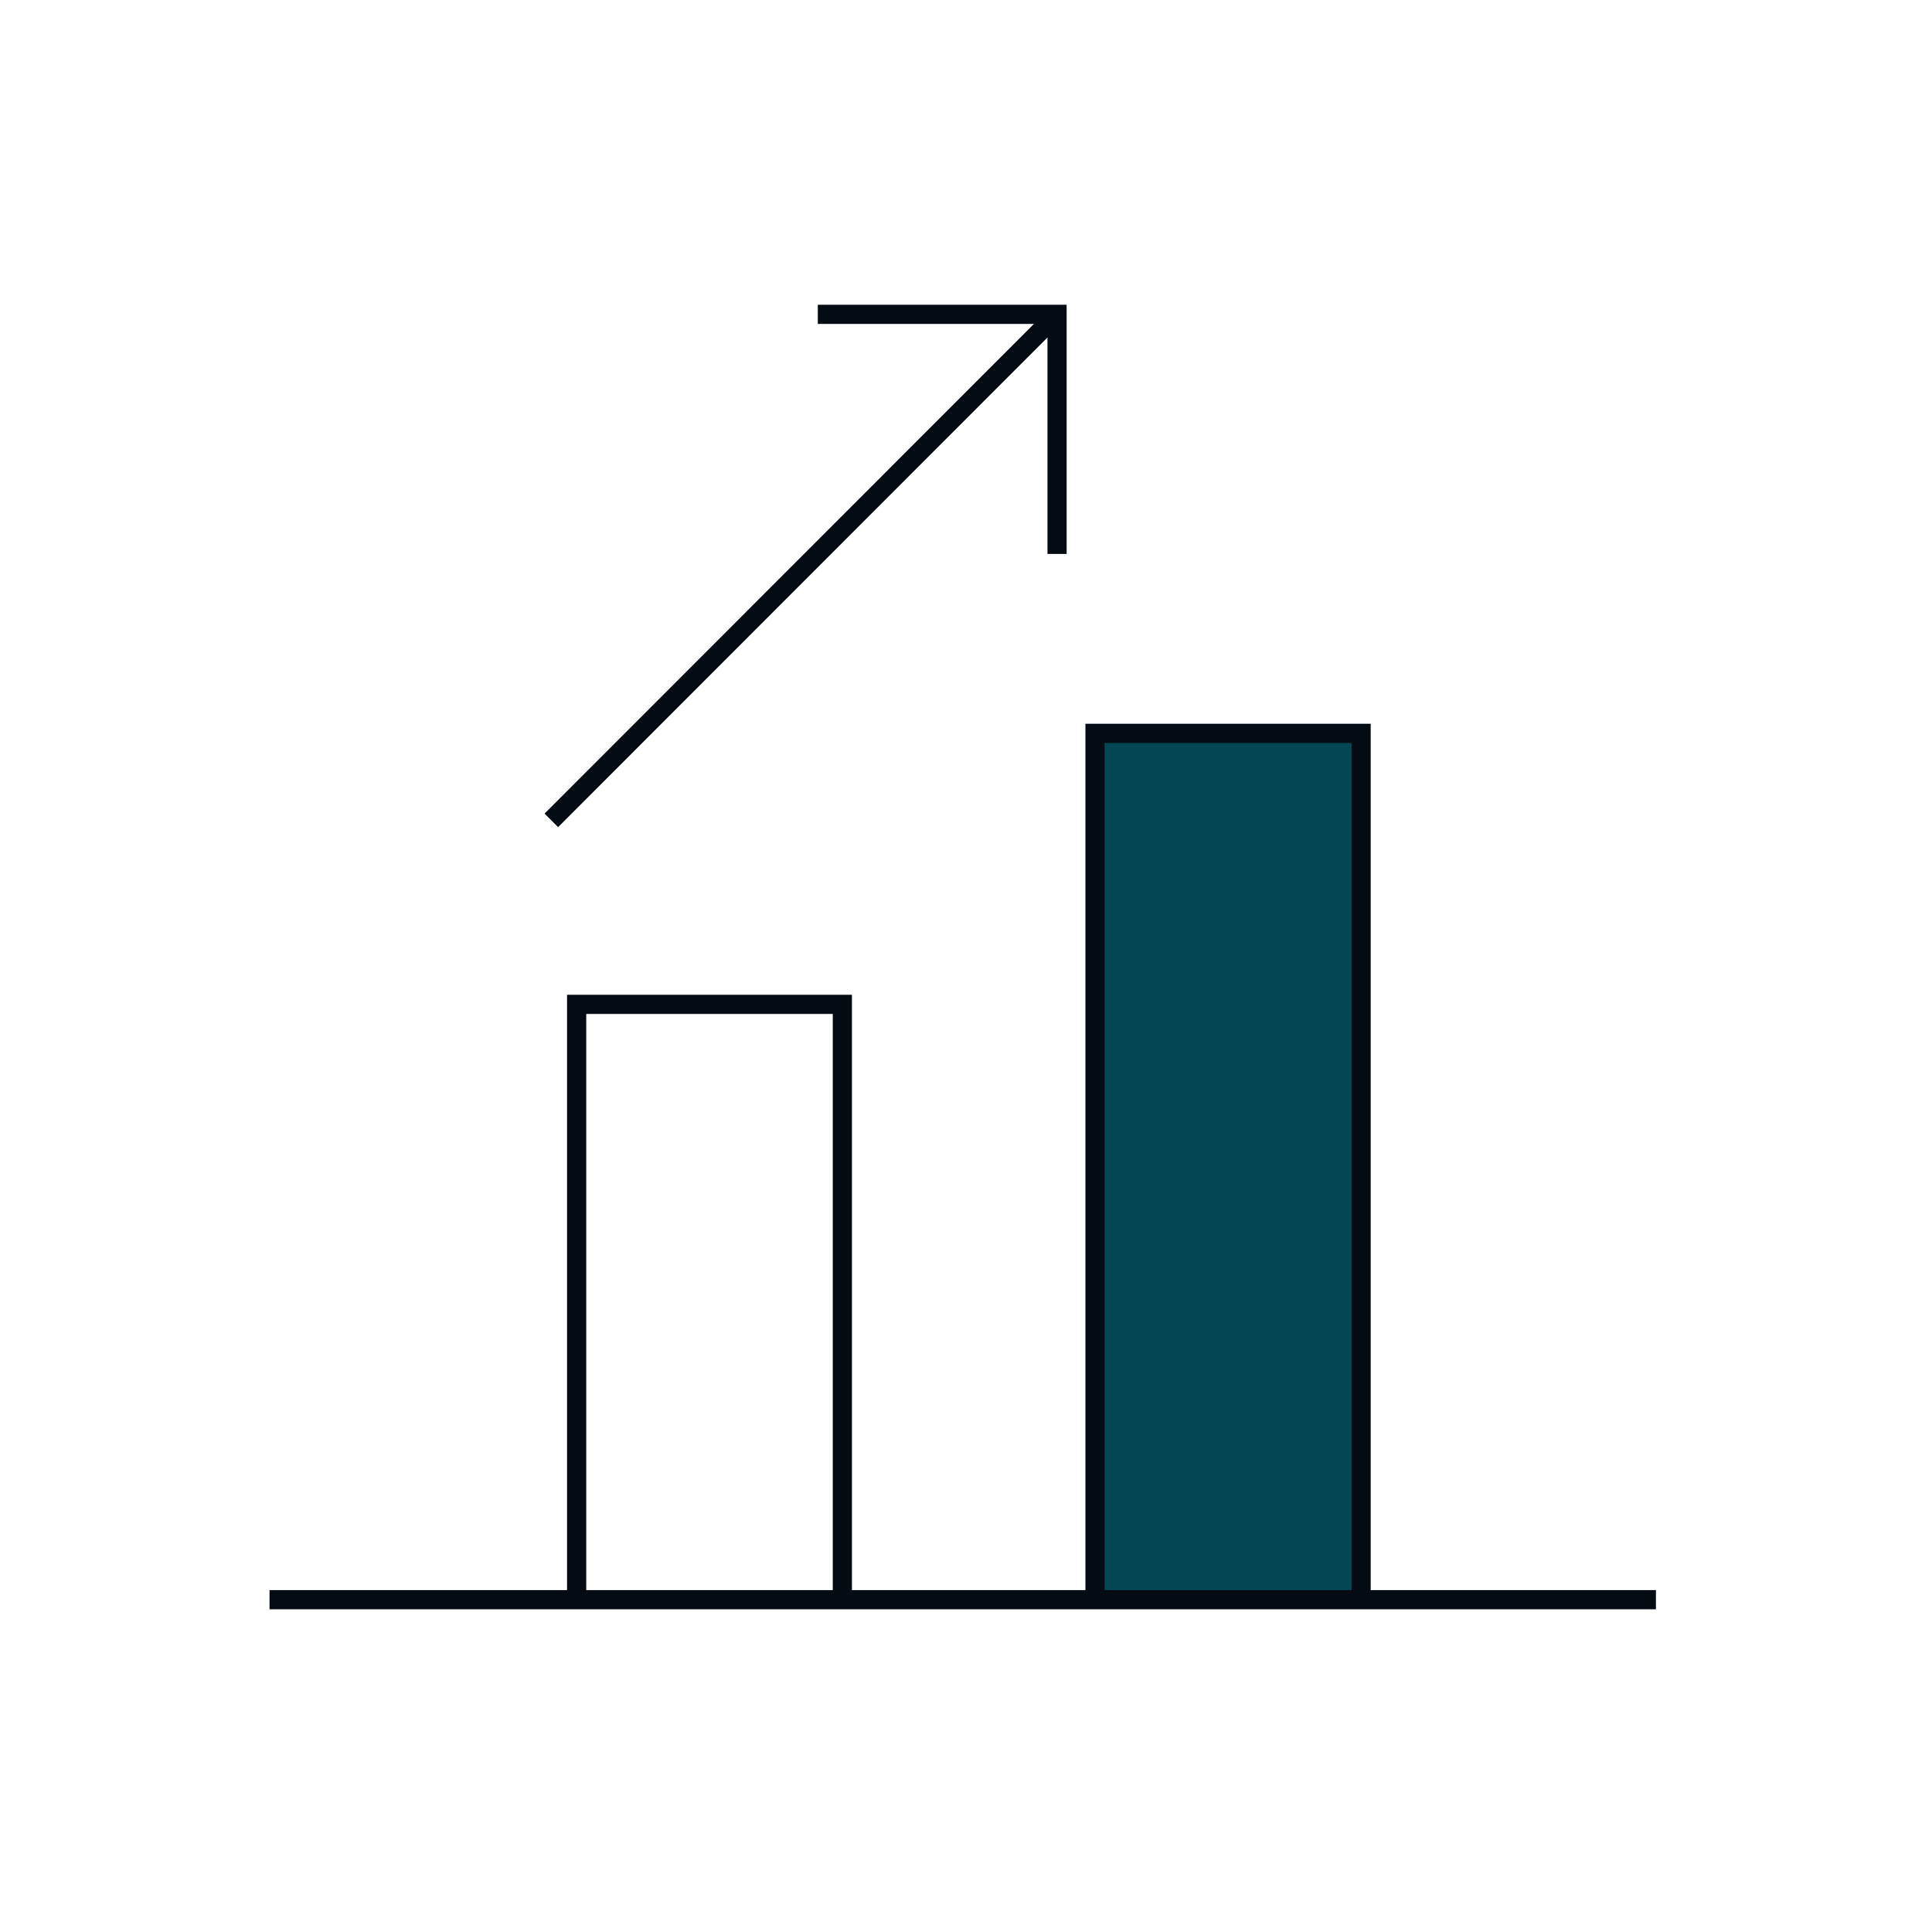
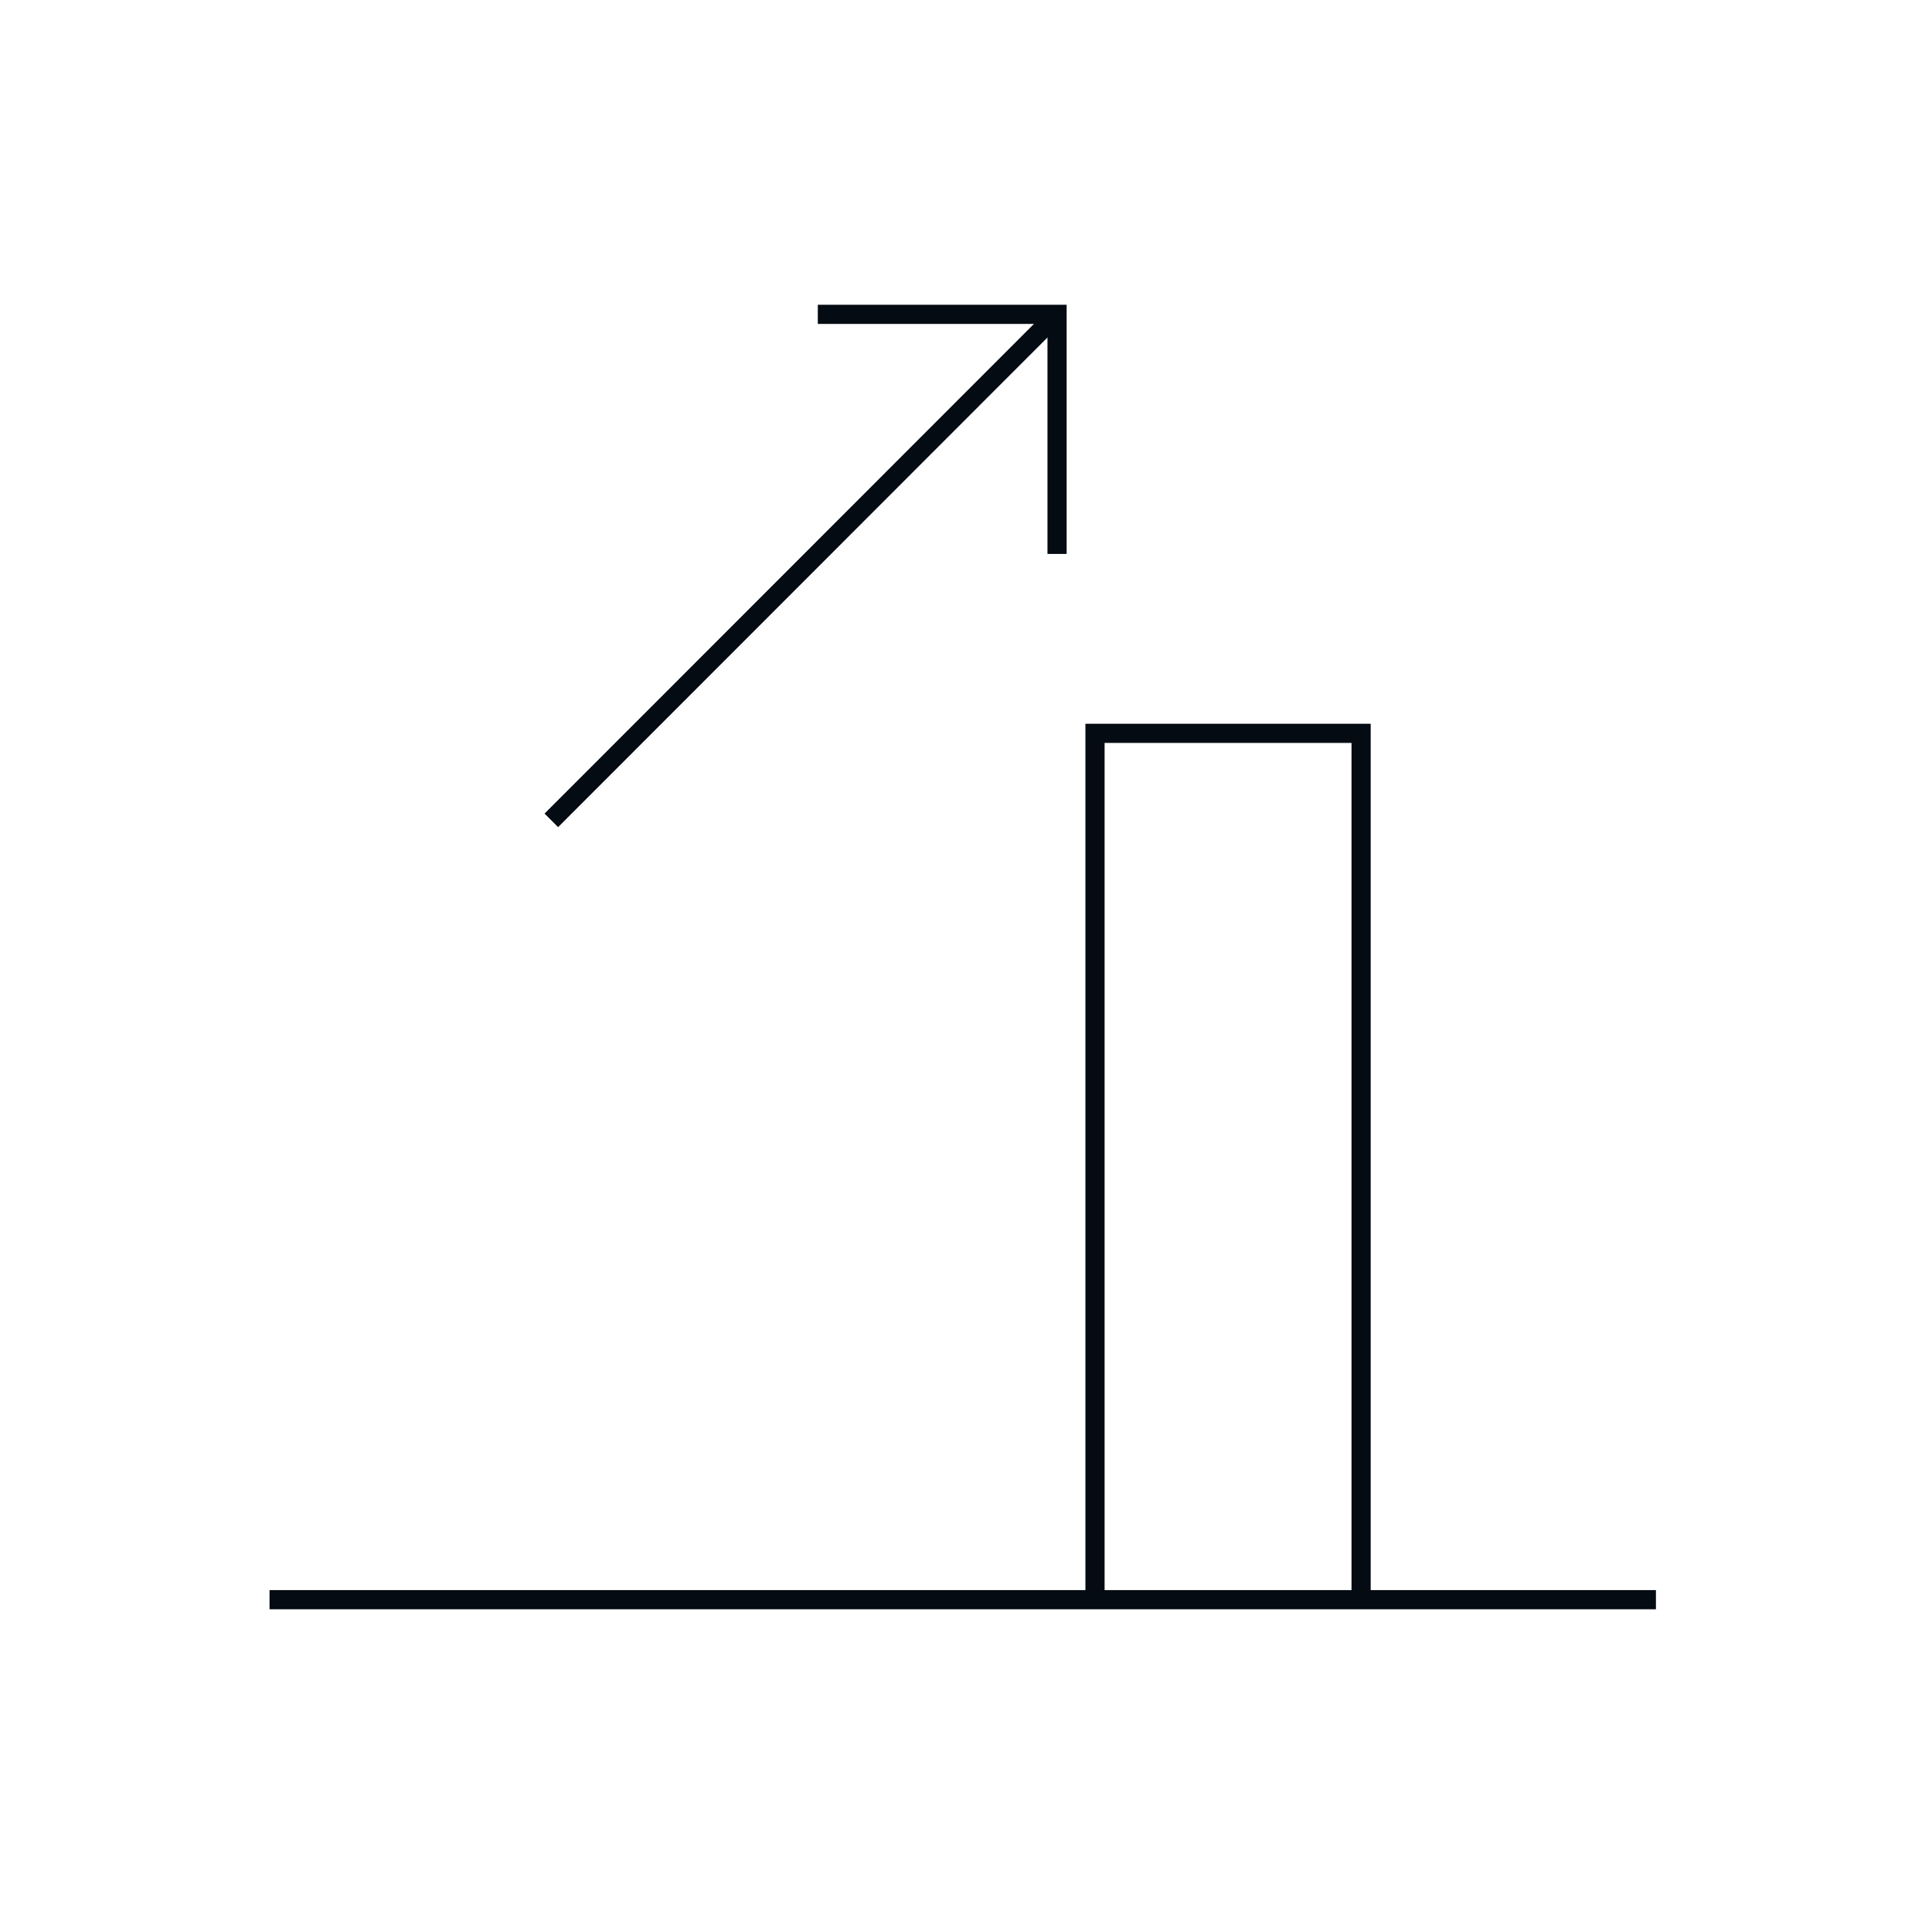
<svg xmlns="http://www.w3.org/2000/svg" width="129" height="128" viewBox="0 0 129 128" fill="none">
  <path d="M54.605 20.992H70.58V36.992" stroke="#050B13" stroke-width="1.28" stroke-miterlimit="10" />
  <path d="M70.58 20.992L36.813 54.784" stroke="#050B13" stroke-width="1.28" stroke-miterlimit="10" />
-   <path d="M38.503 106.829V67.072H56.244V106.829" stroke="#050B13" stroke-width="1.28" stroke-miterlimit="10" />
-   <path d="M73.114 106.829V48.973H90.881V106.829" fill="#034754" />
  <path d="M73.114 106.829V48.973H90.881V106.829" stroke="#050B13" stroke-width="1.28" stroke-miterlimit="10" />
  <path d="M17.997 106.829H110.567" stroke="#050B13" stroke-width="1.28" stroke-miterlimit="10" />
</svg>